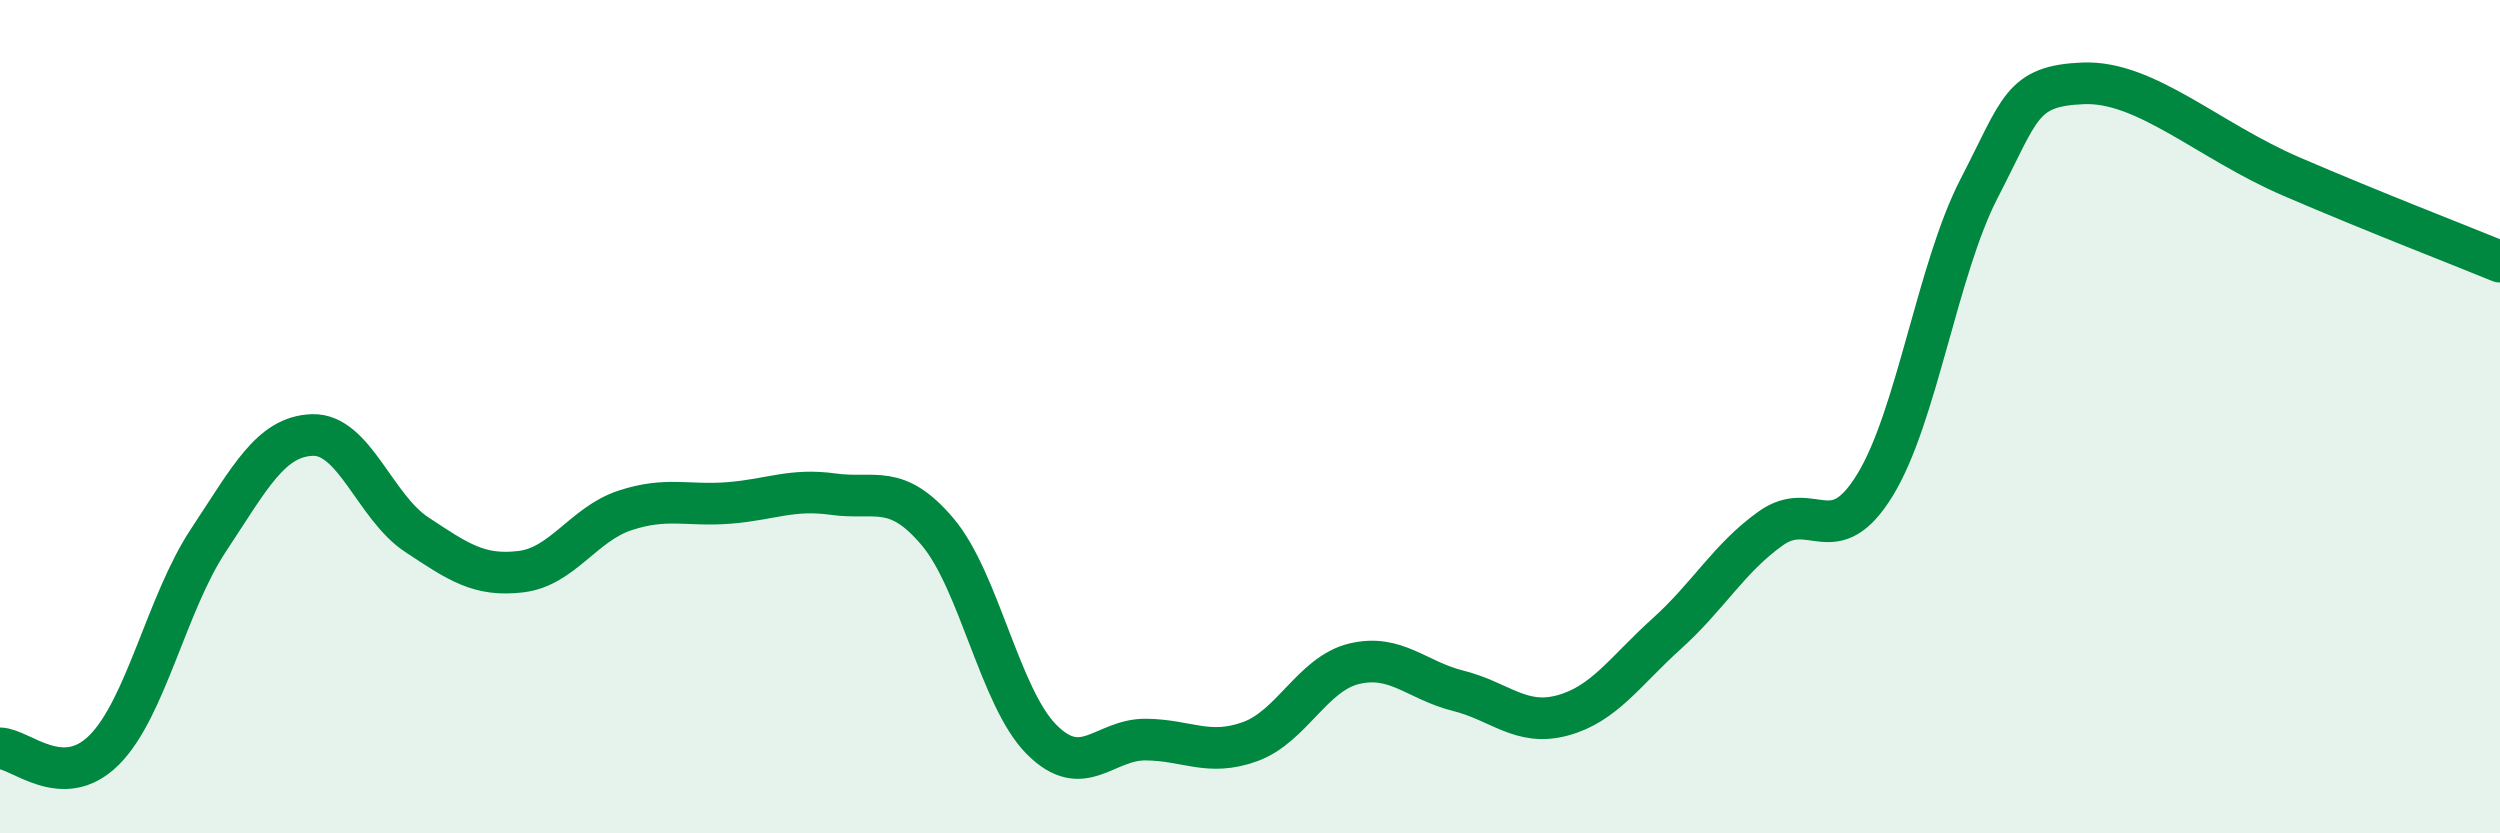
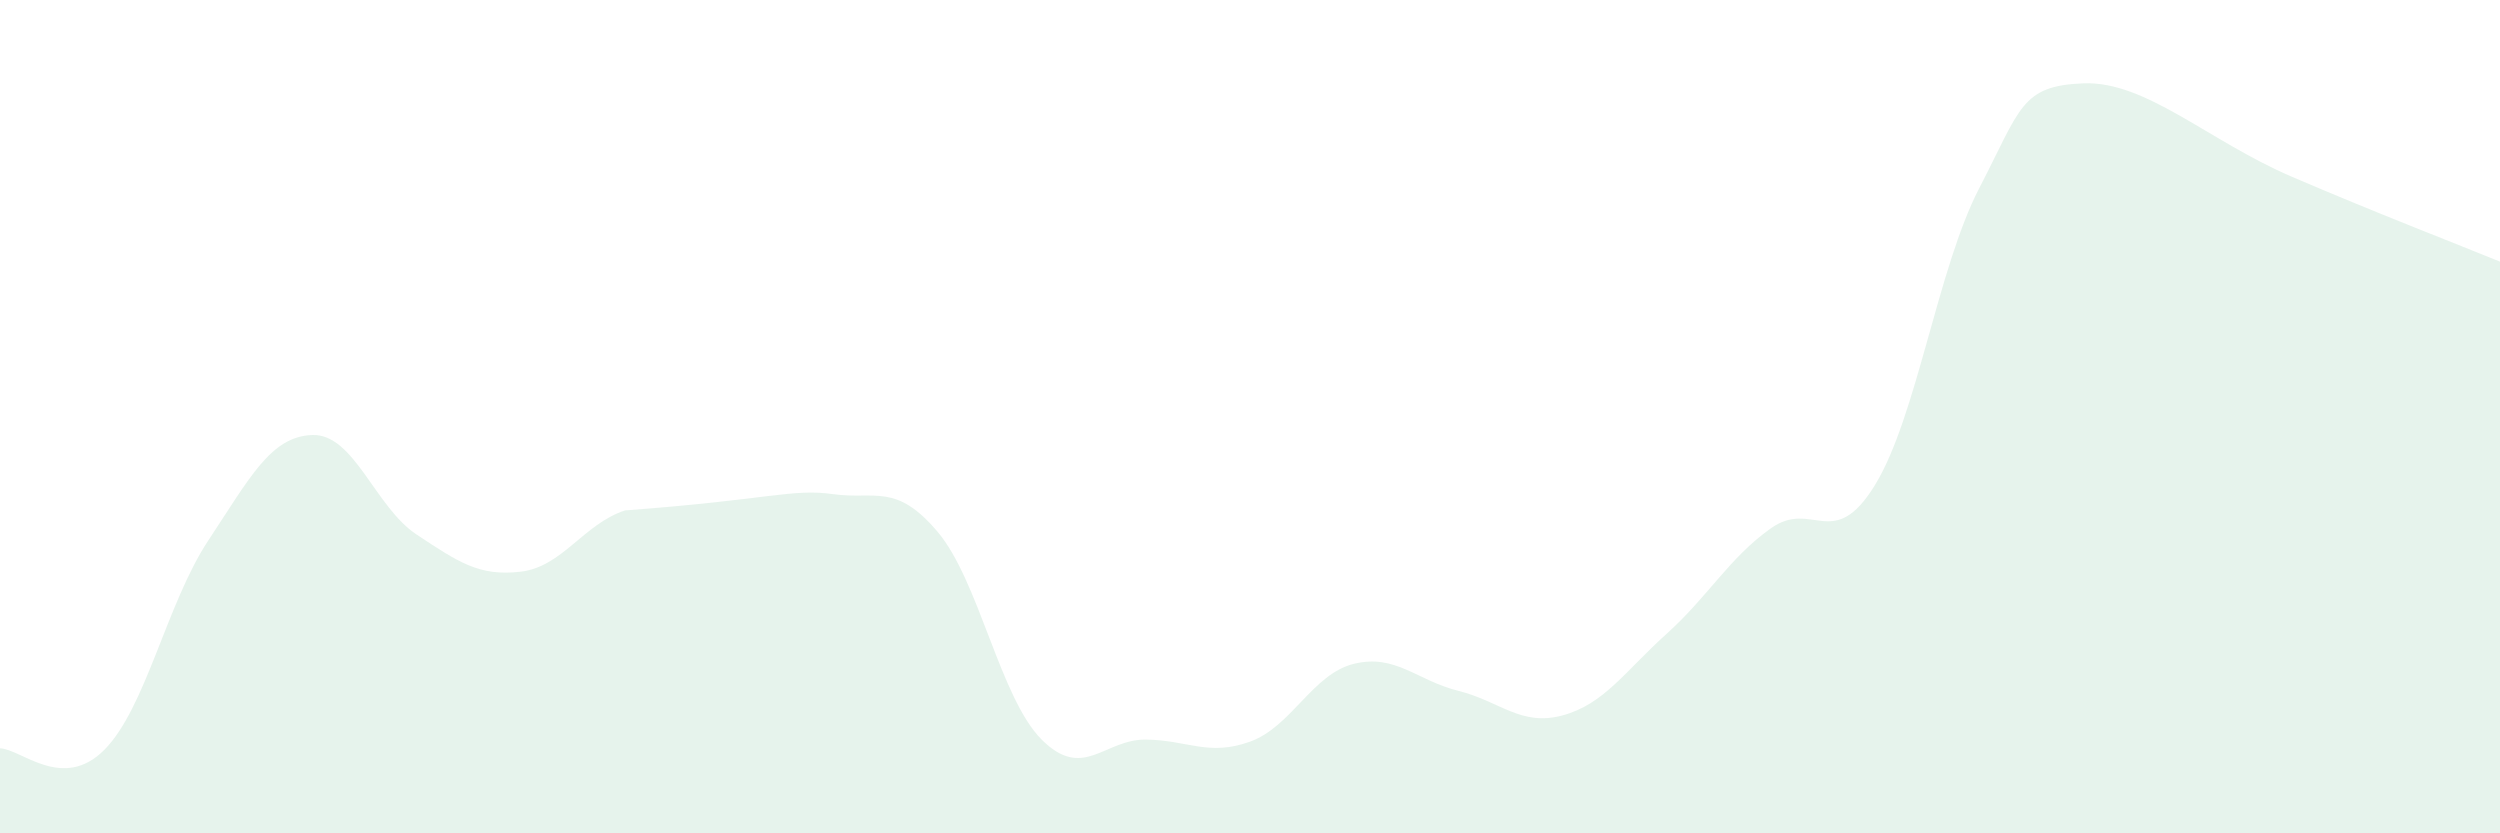
<svg xmlns="http://www.w3.org/2000/svg" width="60" height="20" viewBox="0 0 60 20">
-   <path d="M 0,17.96 C 0.5,17.97 1.5,19 2.5,18 C 3.5,17 4,14.48 5,12.97 C 6,11.46 6.5,10.47 7.5,10.44 C 8.5,10.41 9,12.17 10,12.83 C 11,13.49 11.5,13.84 12.5,13.72 C 13.5,13.6 14,12.58 15,12.25 C 16,11.92 16.5,12.15 17.5,12.07 C 18.5,11.99 19,11.72 20,11.86 C 21,12 21.5,11.58 22.5,12.76 C 23.5,13.94 24,16.75 25,17.75 C 26,18.75 26.5,17.74 27.5,17.75 C 28.5,17.76 29,18.16 30,17.8 C 31,17.44 31.5,16.17 32.5,15.93 C 33.5,15.69 34,16.33 35,16.58 C 36,16.83 36.5,17.44 37.5,17.17 C 38.5,16.9 39,16.11 40,15.21 C 41,14.31 41.5,13.39 42.5,12.68 C 43.5,11.97 44,13.27 45,11.64 C 46,10.01 46.5,6.45 47.5,4.52 C 48.5,2.59 48.5,2.06 50,2 C 51.5,1.94 53,3.38 55,4.24 C 57,5.1 59,5.87 60,6.28L60 20L0 20Z" fill="#008740" opacity="0.1" stroke-linecap="round" stroke-linejoin="round" />
-   <path d="M 0,17.96 C 0.5,17.97 1.5,19 2.5,18 C 3.5,17 4,14.48 5,12.97 C 6,11.46 6.5,10.47 7.5,10.44 C 8.5,10.41 9,12.17 10,12.83 C 11,13.49 11.5,13.84 12.5,13.72 C 13.5,13.6 14,12.58 15,12.25 C 16,11.92 16.5,12.15 17.5,12.07 C 18.5,11.99 19,11.72 20,11.86 C 21,12 21.5,11.58 22.5,12.76 C 23.5,13.94 24,16.75 25,17.75 C 26,18.75 26.5,17.74 27.5,17.75 C 28.5,17.76 29,18.16 30,17.8 C 31,17.44 31.5,16.17 32.5,15.93 C 33.5,15.69 34,16.33 35,16.58 C 36,16.83 36.5,17.44 37.5,17.17 C 38.5,16.9 39,16.11 40,15.21 C 41,14.31 41.5,13.39 42.5,12.68 C 43.5,11.97 44,13.27 45,11.64 C 46,10.01 46.5,6.45 47.5,4.52 C 48.5,2.59 48.5,2.06 50,2 C 51.5,1.94 53,3.38 55,4.24 C 57,5.1 59,5.87 60,6.28" stroke="#008740" stroke-width="1" fill="none" stroke-linecap="round" stroke-linejoin="round" />
+   <path d="M 0,17.96 C 0.5,17.97 1.5,19 2.5,18 C 3.5,17 4,14.48 5,12.97 C 6,11.46 6.5,10.47 7.5,10.44 C 8.5,10.41 9,12.17 10,12.83 C 11,13.49 11.5,13.84 12.5,13.72 C 13.5,13.6 14,12.58 15,12.25 C 18.5,11.99 19,11.72 20,11.86 C 21,12 21.5,11.58 22.5,12.76 C 23.5,13.94 24,16.75 25,17.75 C 26,18.75 26.5,17.74 27.5,17.75 C 28.5,17.76 29,18.16 30,17.8 C 31,17.44 31.5,16.17 32.5,15.93 C 33.5,15.69 34,16.33 35,16.58 C 36,16.83 36.5,17.44 37.5,17.17 C 38.5,16.9 39,16.11 40,15.21 C 41,14.31 41.5,13.39 42.5,12.68 C 43.5,11.97 44,13.27 45,11.64 C 46,10.01 46.5,6.45 47.5,4.52 C 48.5,2.59 48.5,2.06 50,2 C 51.5,1.94 53,3.38 55,4.24 C 57,5.1 59,5.87 60,6.28L60 20L0 20Z" fill="#008740" opacity="0.1" stroke-linecap="round" stroke-linejoin="round" />
</svg>